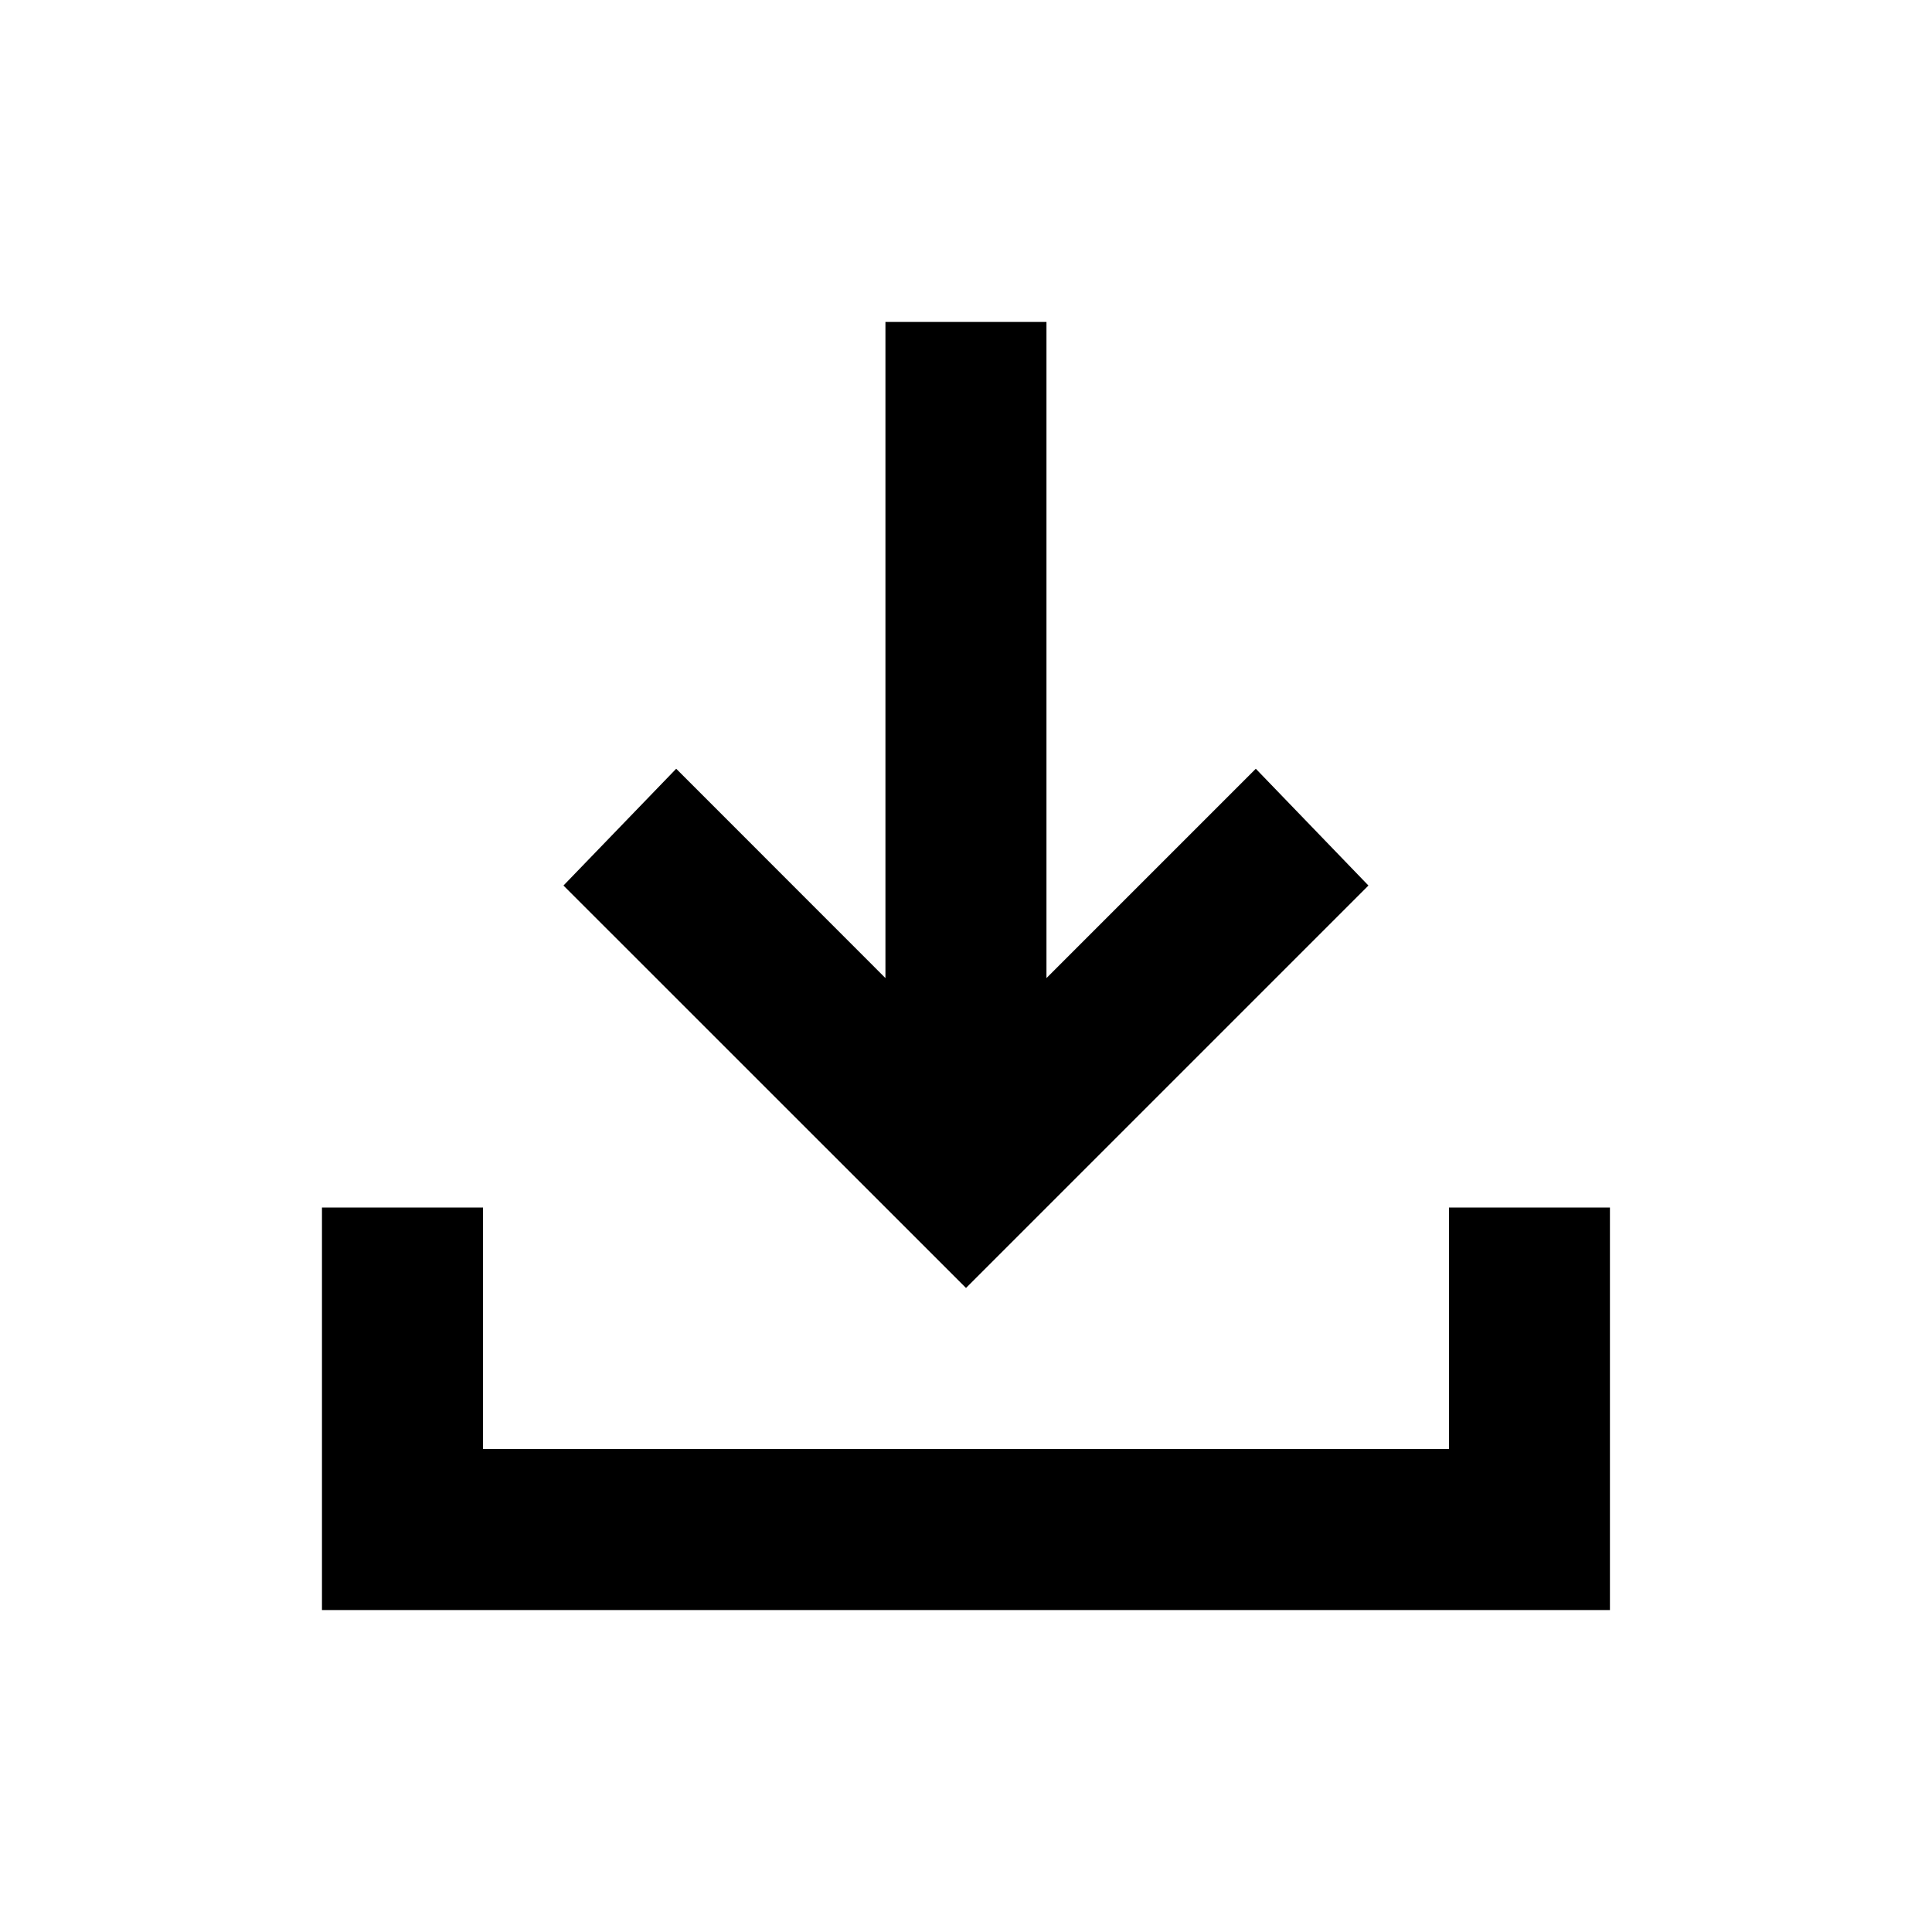
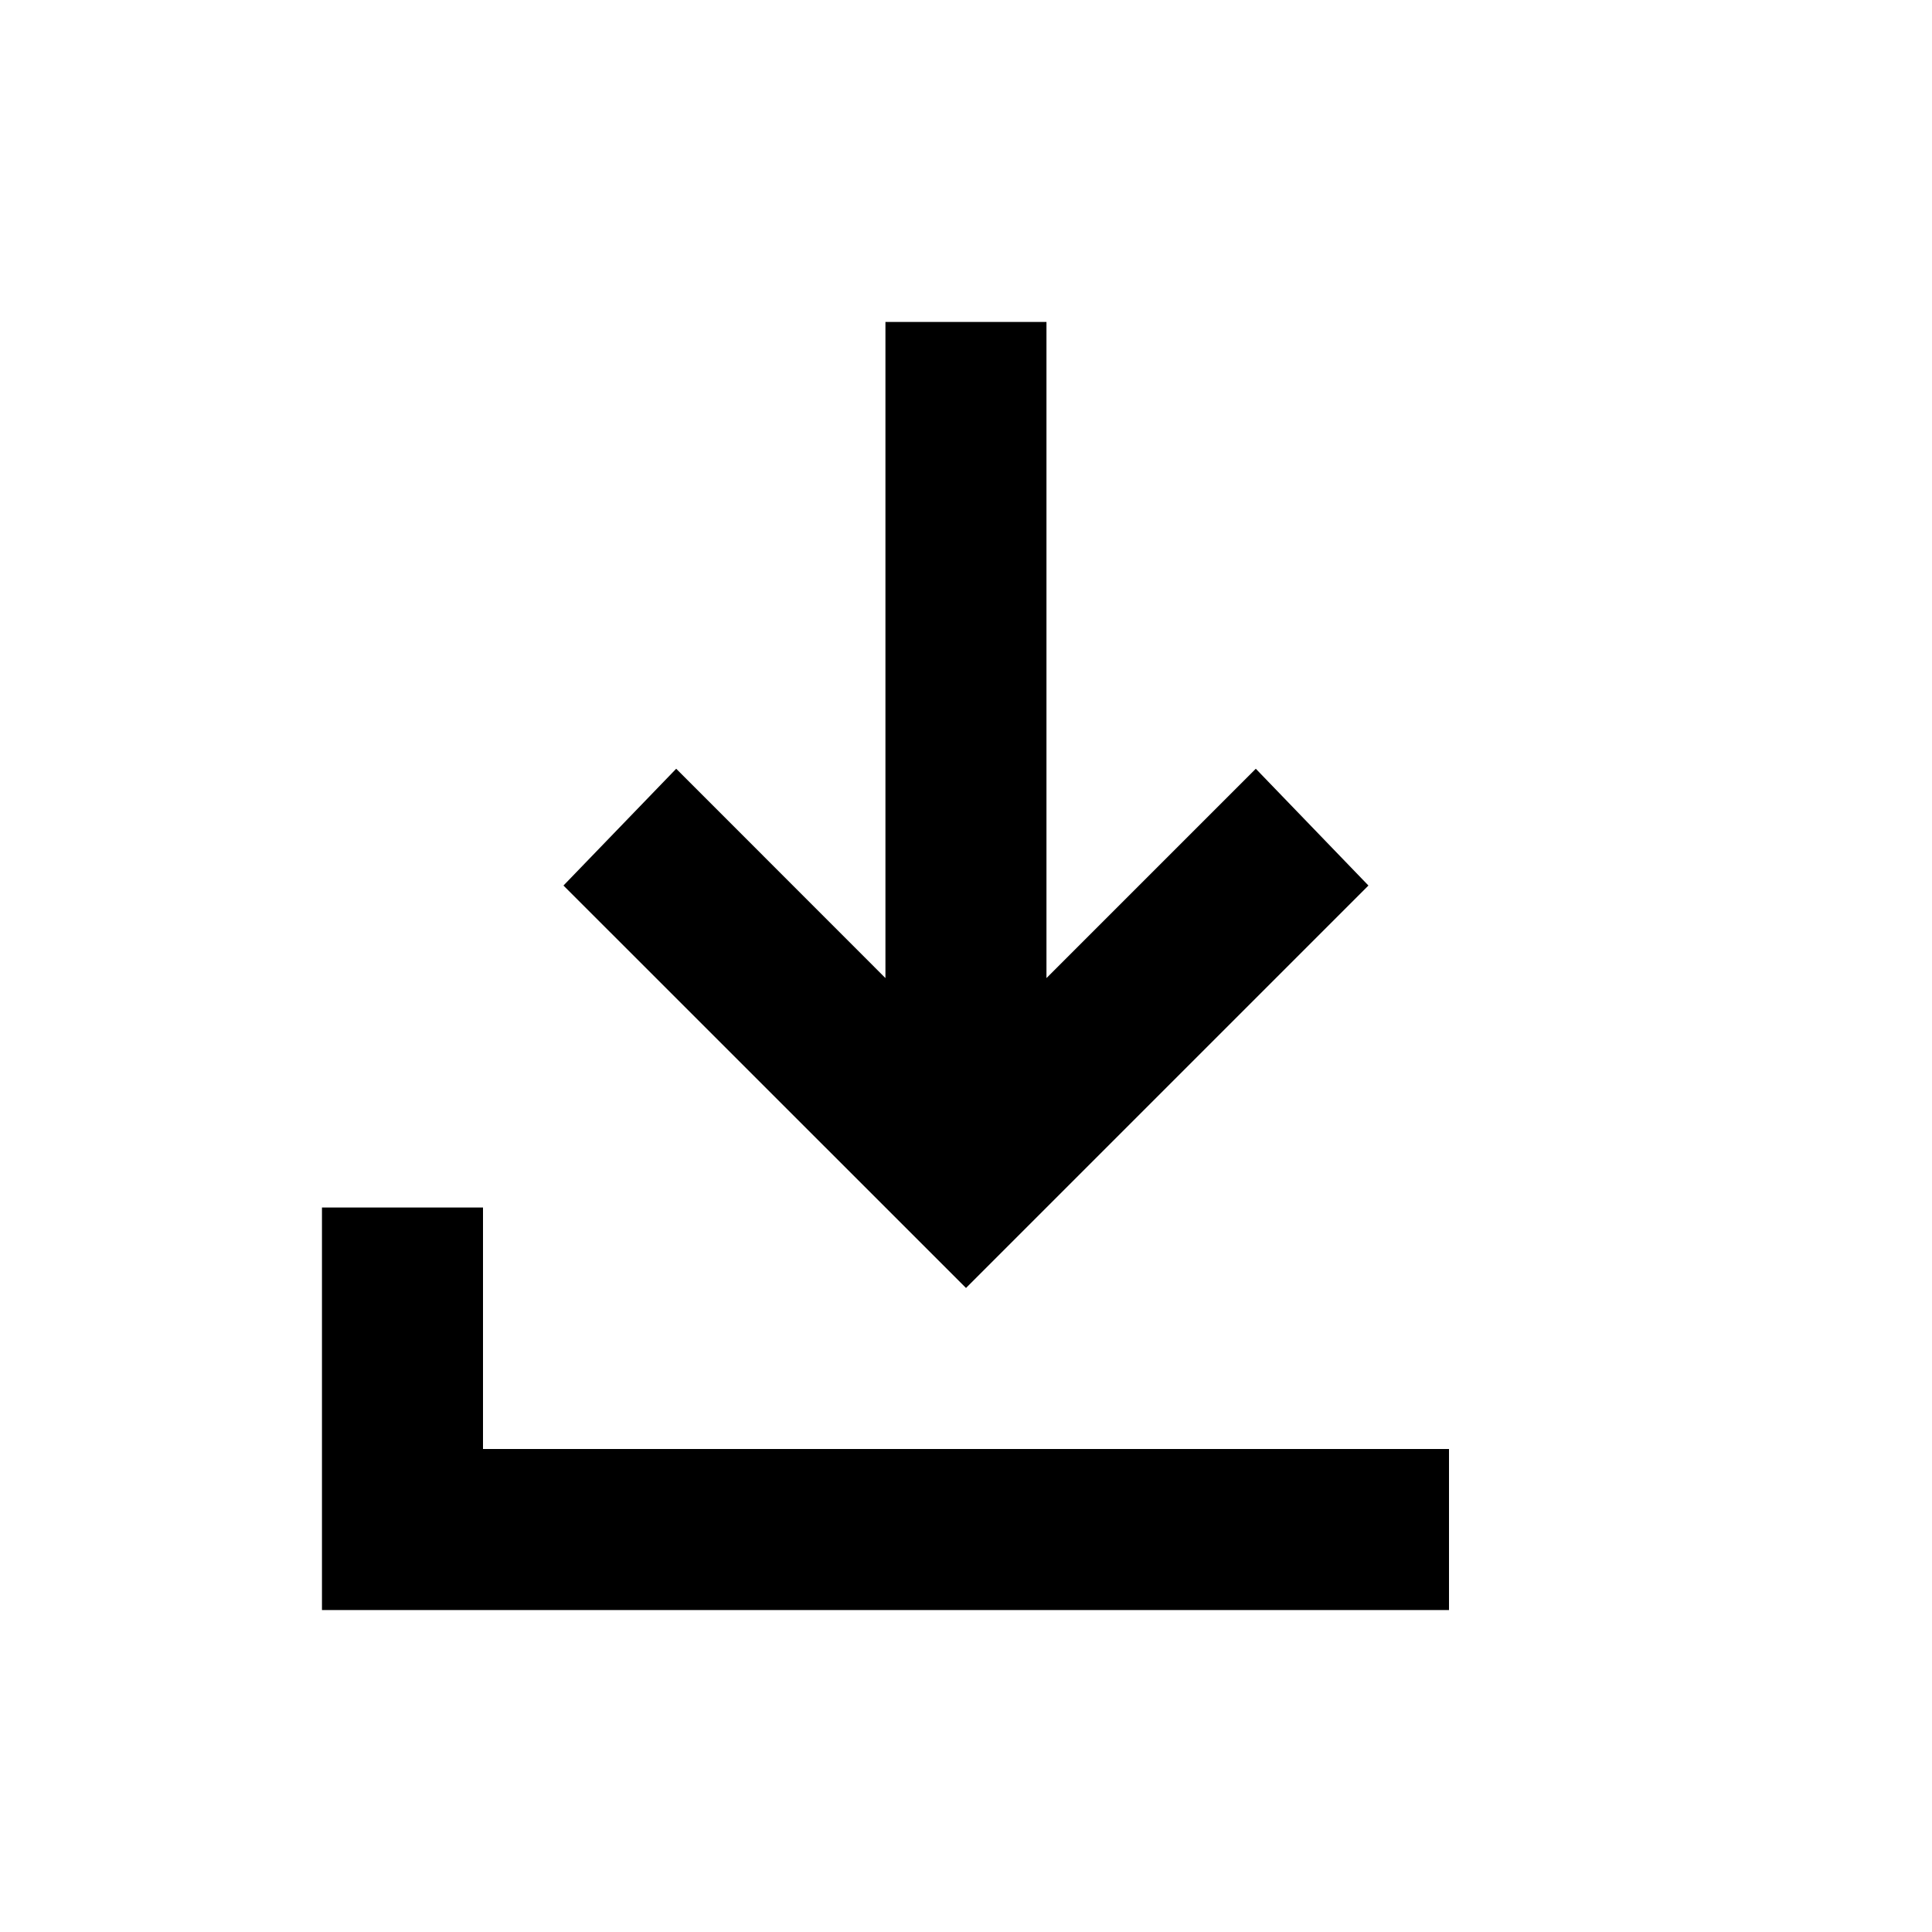
<svg xmlns="http://www.w3.org/2000/svg" width="20" height="20" viewBox="0 0 20 20" fill="none">
-   <path d="M10 13.333L5.833 9.167L7 7.958L9.166 10.125V3.333H10.833V10.125L13 7.958L14.166 9.167L10 13.333ZM3.333 16.667V12.5H5V15H15V12.5H16.666V16.667H3.333Z" fill="black" />
+   <path d="M10 13.333L5.833 9.167L7 7.958L9.166 10.125V3.333H10.833V10.125L13 7.958L14.166 9.167L10 13.333ZM3.333 16.667V12.5H5V15H15V12.5V16.667H3.333Z" fill="black" />
</svg>